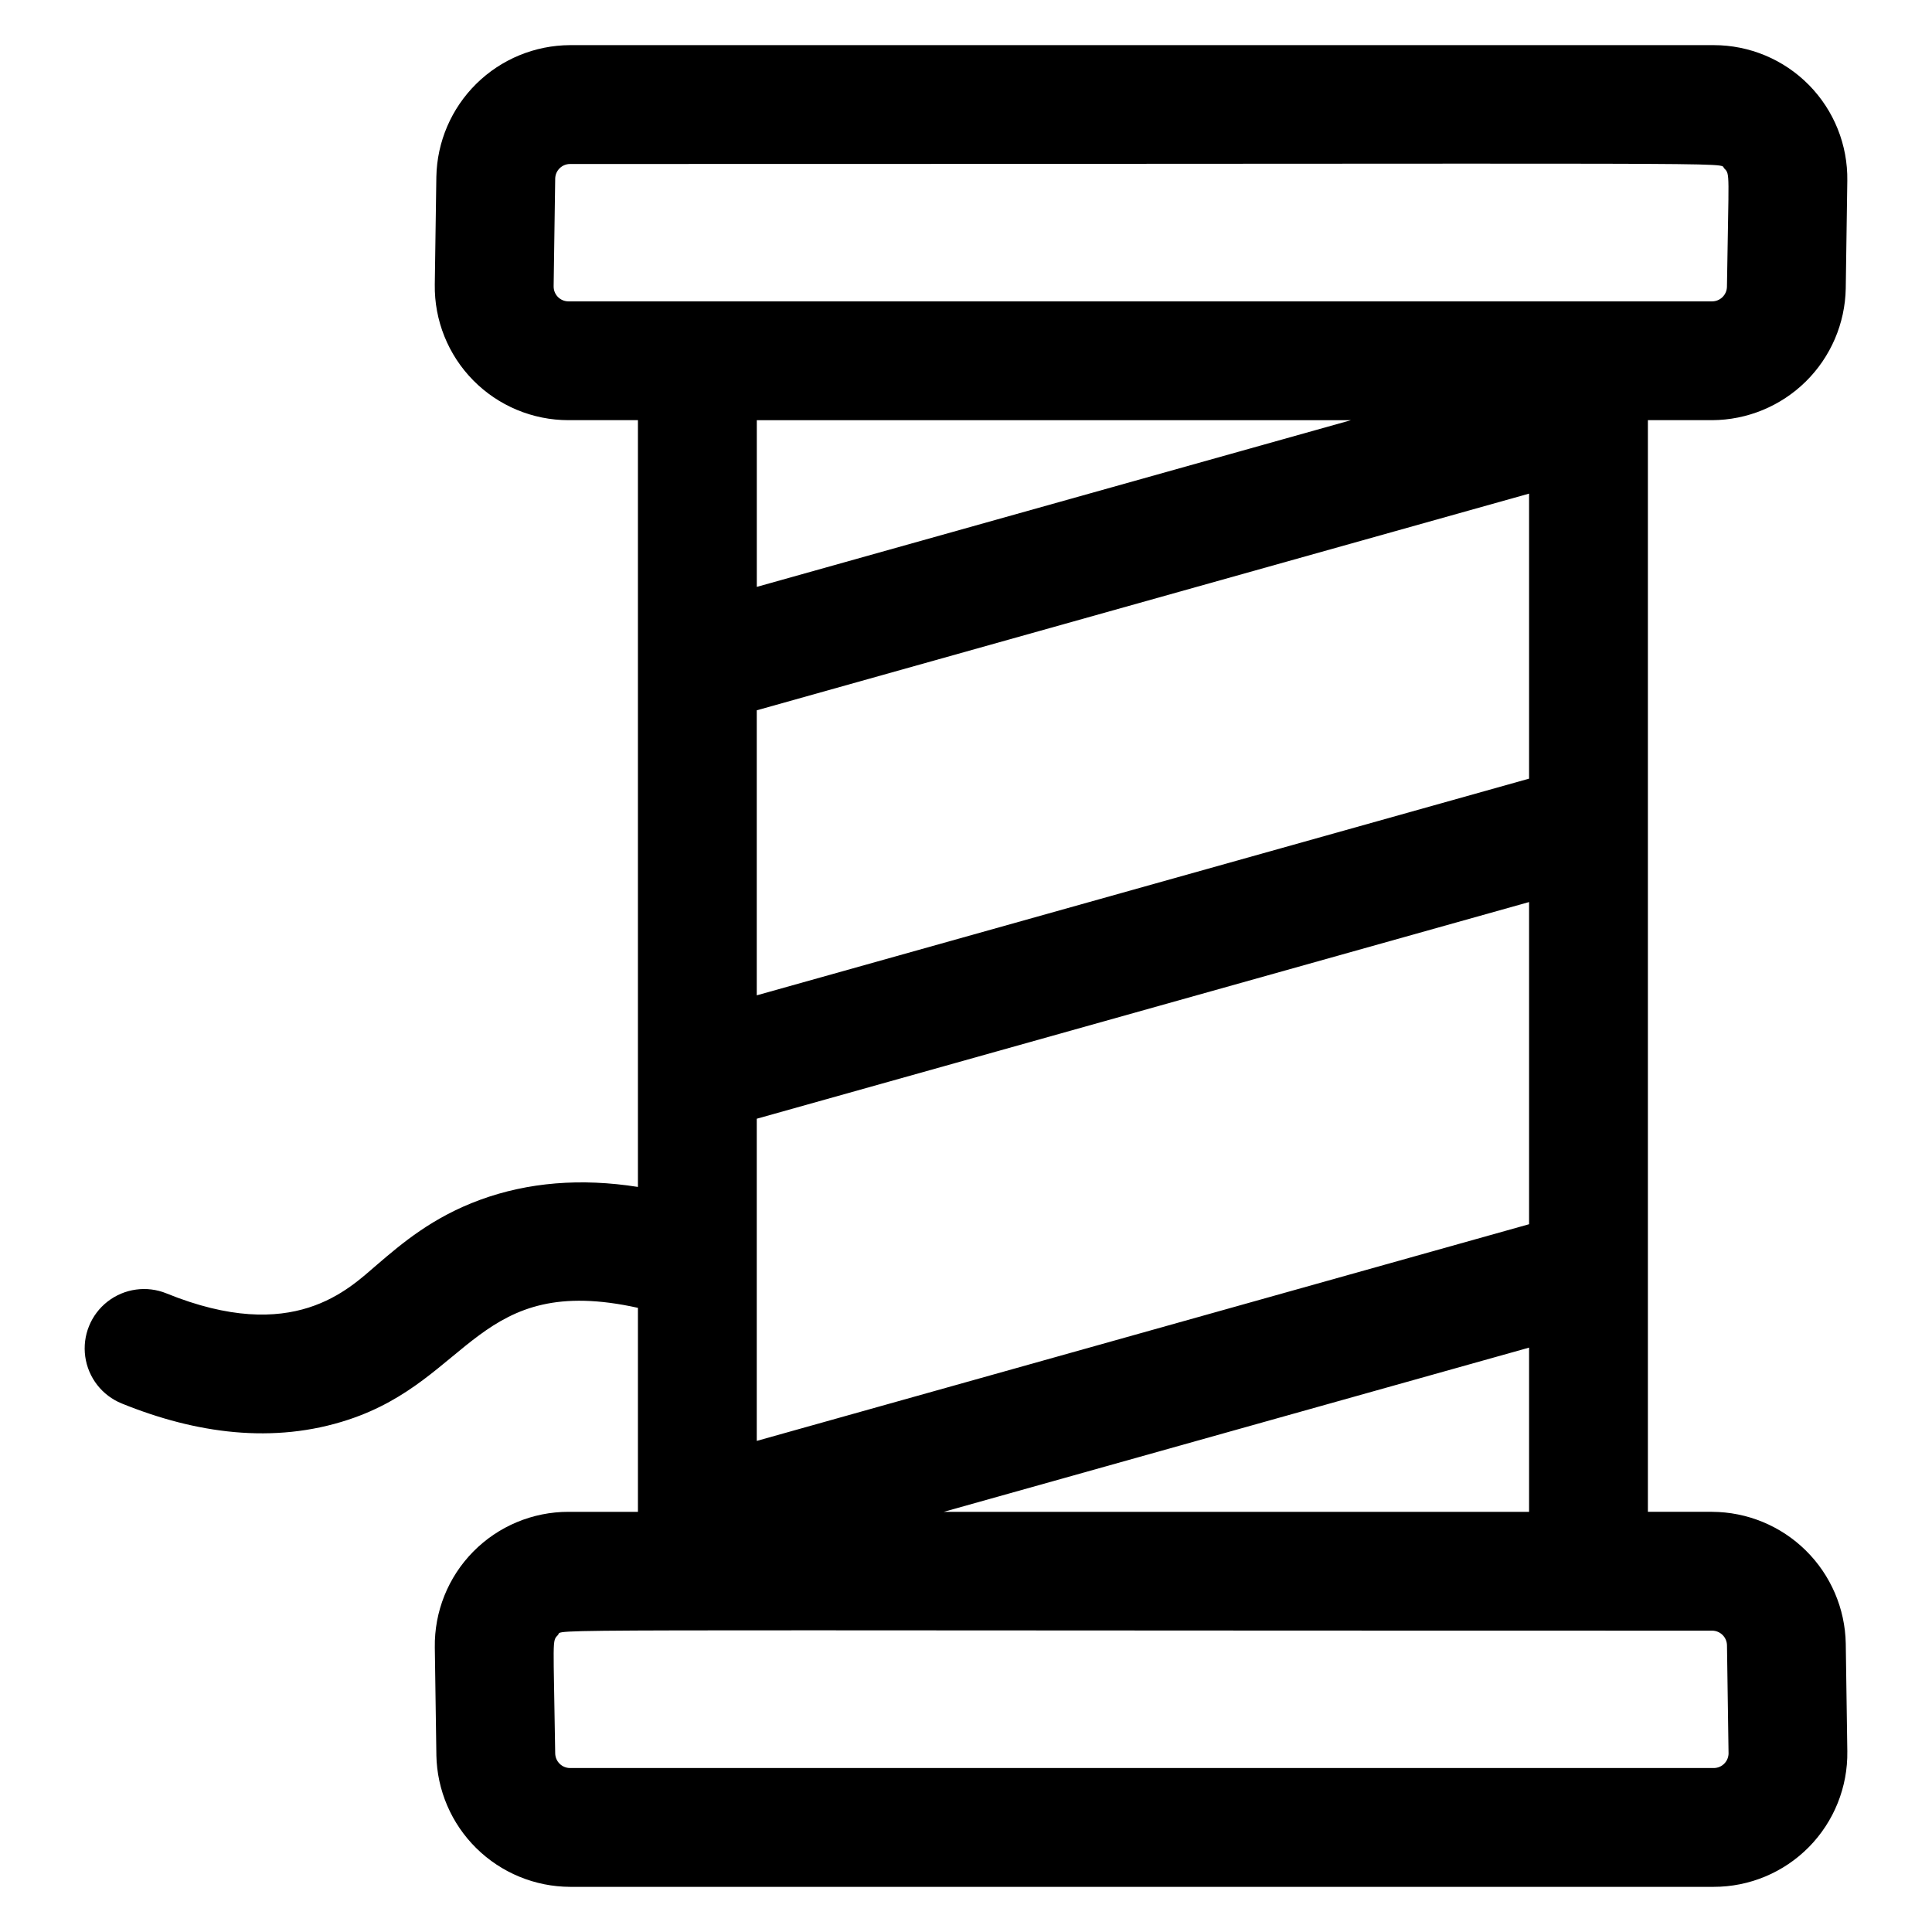
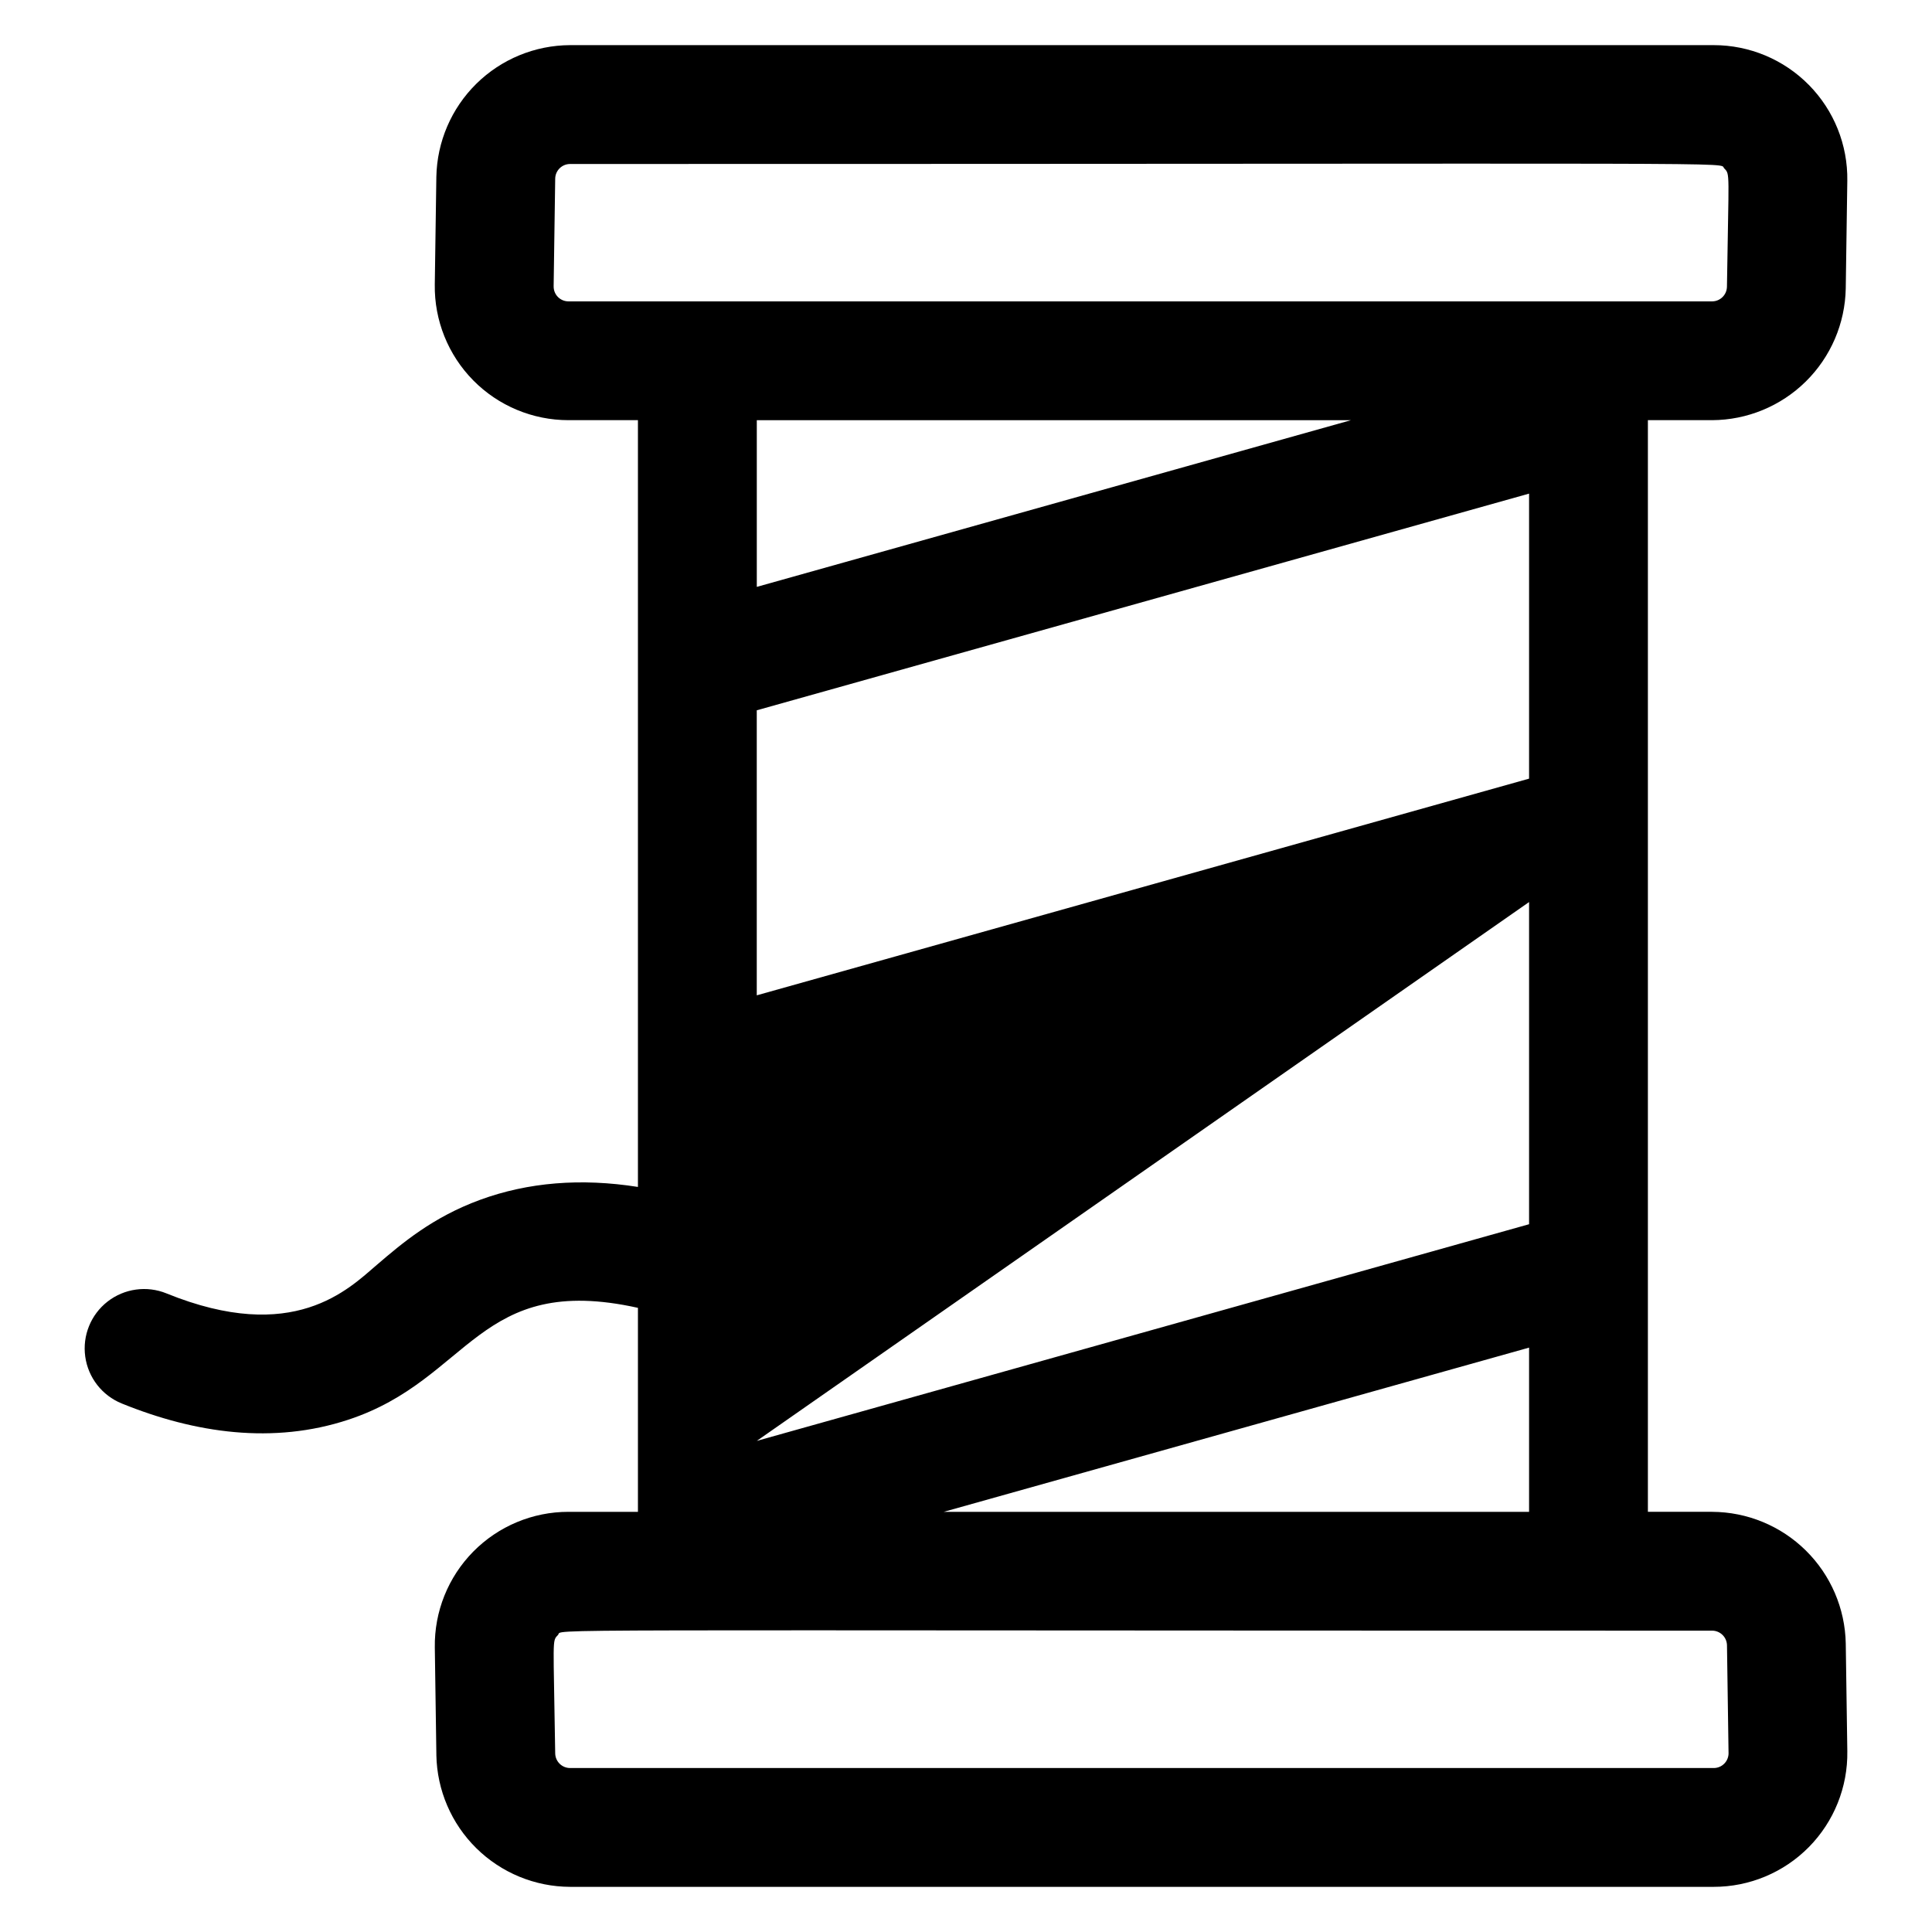
<svg xmlns="http://www.w3.org/2000/svg" fill="#000000" width="800px" height="800px" version="1.1" viewBox="144 144 512 512">
-   <path d="m597.72 544.65h-17.012v-289.3h17.012c9.293-0.039 18.207-3.711 24.828-10.238 6.617-6.523 10.422-15.379 10.594-24.672l0.414-28.535v-0.004c0.145-9.484-3.523-18.629-10.184-25.387s-15.754-10.559-25.238-10.551h-303.07c-9.297 0.039-18.207 3.711-24.828 10.234-6.621 6.527-10.422 15.383-10.598 24.676l-0.414 28.535v0.004c-0.141 9.484 3.527 18.629 10.188 25.387 6.66 6.754 15.75 10.555 25.238 10.551h18.41v203.2c-15.102-2.379-29.109-1.242-41.828 3.418-12.633 4.629-20.762 11.582-27.285 17.168-7.613 6.516-22.16 21.305-55.836 7.629v-0.004c-5.215-2.113-11.156-1.289-15.598 2.164-4.438 3.457-6.695 9.016-5.922 14.59 0.773 5.57 4.461 10.309 9.672 12.422 19.582 7.953 40.238 10.844 60.062 4.297 32.426-10.707 34.328-39.043 76.734-29.641v54.059h-18.406c-9.484-0.008-18.578 3.793-25.238 10.547-6.66 6.758-10.328 15.902-10.184 25.391l0.414 28.535h-0.004c0.176 9.293 3.977 18.152 10.598 24.676s15.531 10.199 24.828 10.234h303.07c9.484 0.008 18.578-3.793 25.238-10.547 6.66-6.758 10.328-15.902 10.184-25.391l-0.414-28.535c-0.172-9.293-3.977-18.152-10.598-24.676-6.621-6.527-15.531-10.199-24.828-10.234zm-48.5-194.3-204.67 57.422v-75.535l204.67-57.422zm0 32.703v85.379l-204.67 57.422v-85.379zm0 118.08v43.52h-155.12zm-258.5-281.26 0.414-28.535c0.039-2.148 1.785-3.867 3.934-3.879 322.06 0 304.14-0.582 305.87 1.172 1.598 1.625 1.16 0.73 0.719 31.355v0.004c-0.039 2.148-1.785 3.871-3.934 3.879h-303.07c-1.055 0-2.062-0.422-2.805-1.172-0.738-0.75-1.145-1.77-1.125-2.824zm211.29 35.484-157.45 44.172v-44.172zm96.129 357.19h-303.07 0.004c-2.148-0.008-3.898-1.73-3.938-3.879-0.445-30.688-0.875-29.738 0.719-31.355 1.73-1.746-17.93-1.172 305.88-1.172 2.148 0.008 3.894 1.73 3.934 3.879l0.414 28.535h0.004c0.016 1.055-0.391 2.07-1.133 2.82-0.738 0.754-1.75 1.176-2.805 1.172z" />
+   <path d="m597.72 544.65h-17.012v-289.3h17.012c9.293-0.039 18.207-3.711 24.828-10.238 6.617-6.523 10.422-15.379 10.594-24.672l0.414-28.535v-0.004c0.145-9.484-3.523-18.629-10.184-25.387s-15.754-10.559-25.238-10.551h-303.07c-9.297 0.039-18.207 3.711-24.828 10.234-6.621 6.527-10.422 15.383-10.598 24.676l-0.414 28.535v0.004c-0.141 9.484 3.527 18.629 10.188 25.387 6.66 6.754 15.75 10.555 25.238 10.551h18.41v203.2c-15.102-2.379-29.109-1.242-41.828 3.418-12.633 4.629-20.762 11.582-27.285 17.168-7.613 6.516-22.16 21.305-55.836 7.629v-0.004c-5.215-2.113-11.156-1.289-15.598 2.164-4.438 3.457-6.695 9.016-5.922 14.59 0.773 5.57 4.461 10.309 9.672 12.422 19.582 7.953 40.238 10.844 60.062 4.297 32.426-10.707 34.328-39.043 76.734-29.641v54.059h-18.406c-9.484-0.008-18.578 3.793-25.238 10.547-6.66 6.758-10.328 15.902-10.184 25.391l0.414 28.535h-0.004c0.176 9.293 3.977 18.152 10.598 24.676s15.531 10.199 24.828 10.234h303.07c9.484 0.008 18.578-3.793 25.238-10.547 6.66-6.758 10.328-15.902 10.184-25.391l-0.414-28.535c-0.172-9.293-3.977-18.152-10.598-24.676-6.621-6.527-15.531-10.199-24.828-10.234zm-48.5-194.3-204.67 57.422v-75.535l204.67-57.422zm0 32.703v85.379l-204.67 57.422zm0 118.08v43.52h-155.12zm-258.5-281.26 0.414-28.535c0.039-2.148 1.785-3.867 3.934-3.879 322.06 0 304.14-0.582 305.87 1.172 1.598 1.625 1.16 0.73 0.719 31.355v0.004c-0.039 2.148-1.785 3.871-3.934 3.879h-303.07c-1.055 0-2.062-0.422-2.805-1.172-0.738-0.75-1.145-1.77-1.125-2.824zm211.29 35.484-157.45 44.172v-44.172zm96.129 357.19h-303.07 0.004c-2.148-0.008-3.898-1.73-3.938-3.879-0.445-30.688-0.875-29.738 0.719-31.355 1.73-1.746-17.93-1.172 305.88-1.172 2.148 0.008 3.894 1.73 3.934 3.879l0.414 28.535h0.004c0.016 1.055-0.391 2.07-1.133 2.82-0.738 0.754-1.75 1.176-2.805 1.172z" />
</svg>